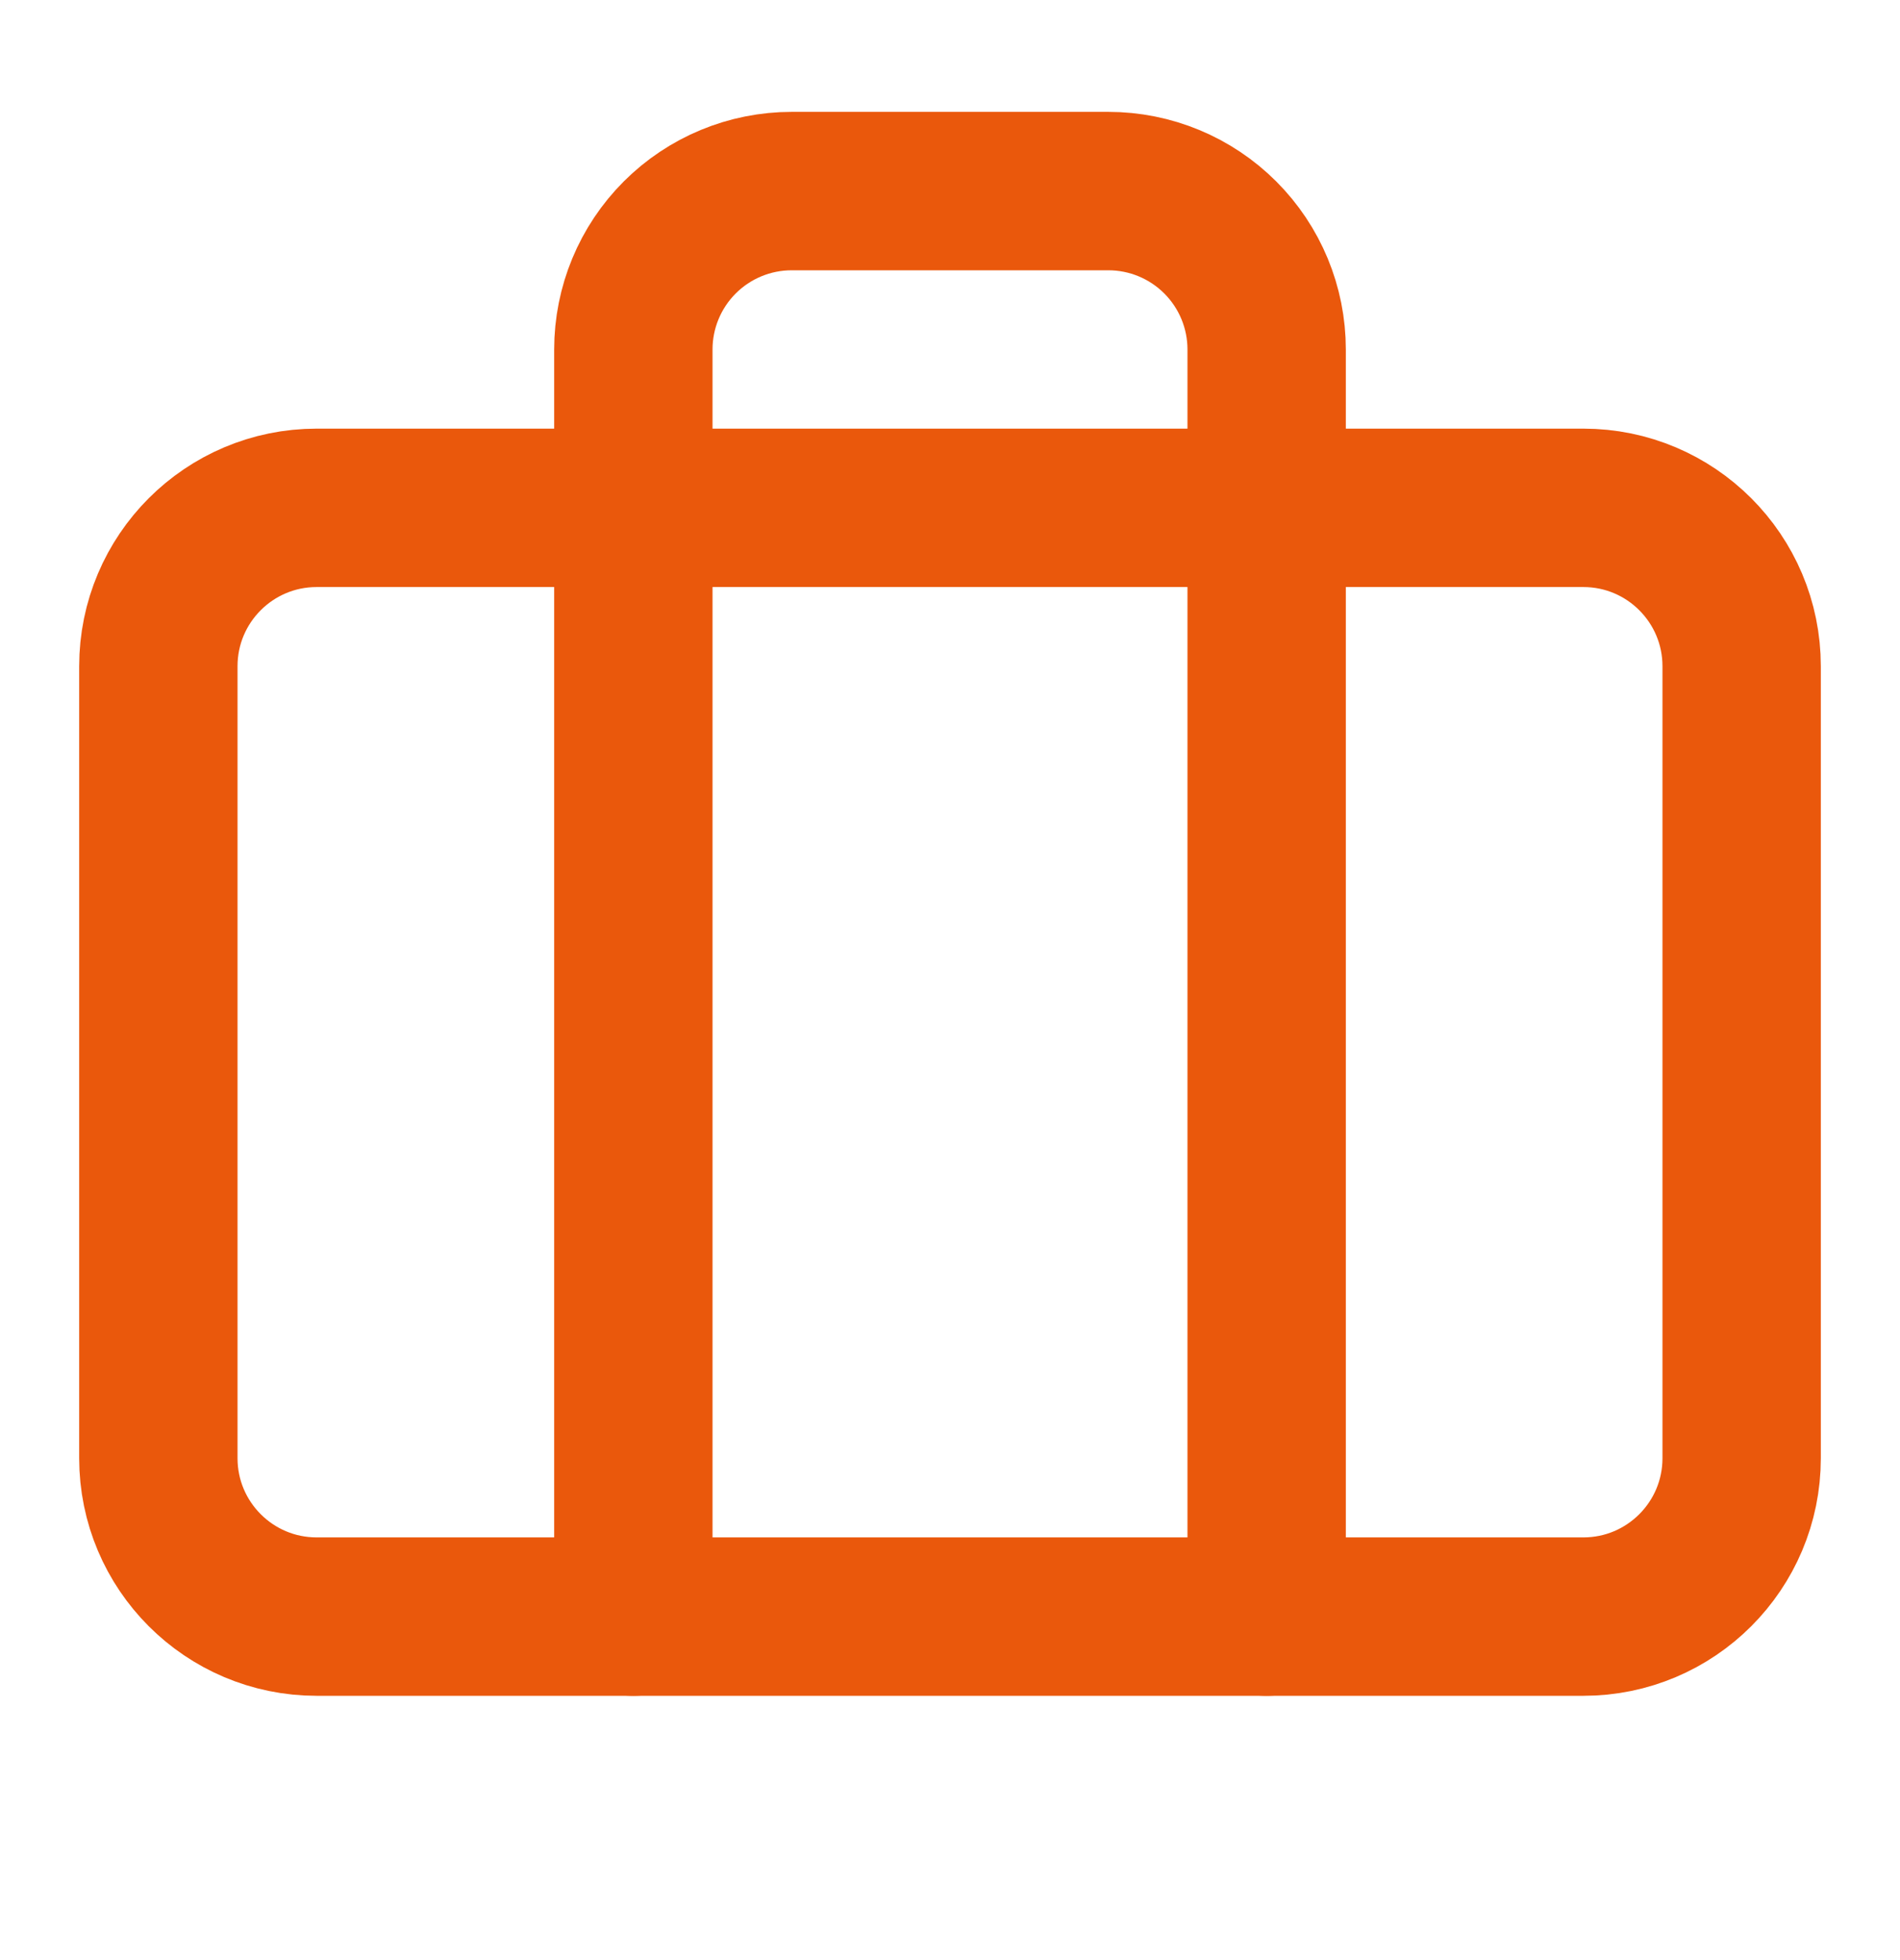
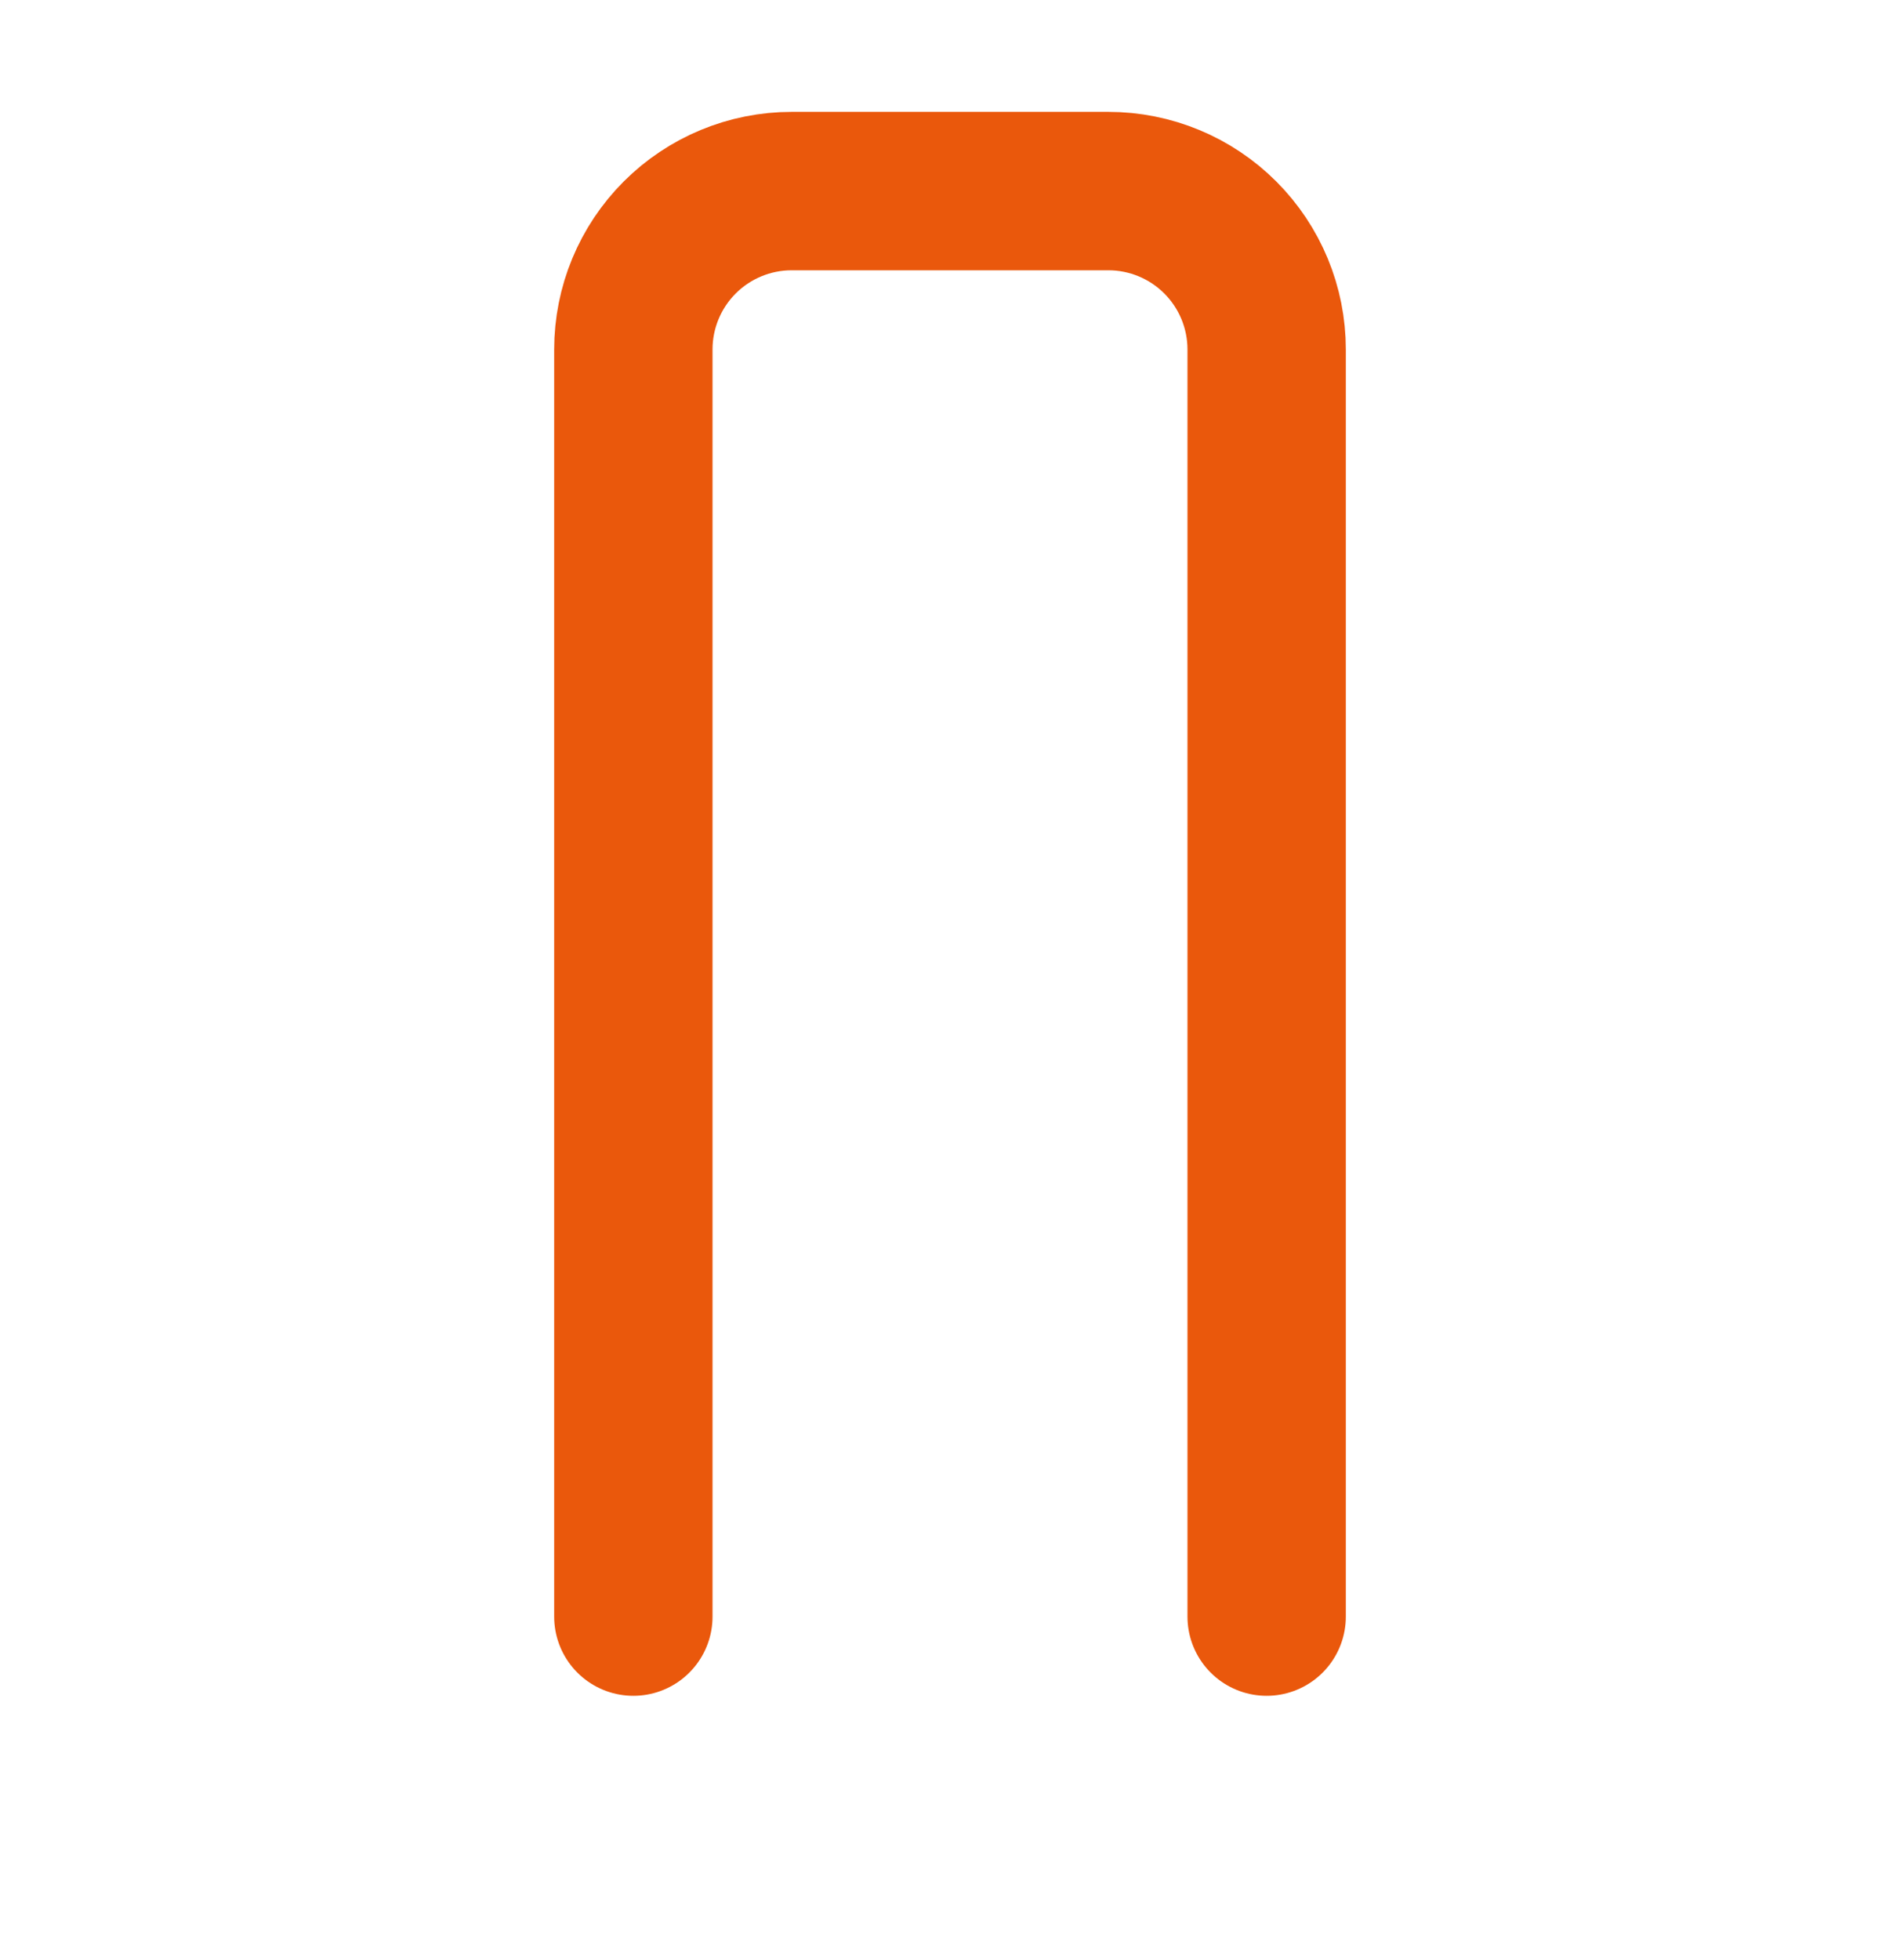
<svg xmlns="http://www.w3.org/2000/svg" width="32" height="33" viewBox="0 0 32 33" fill="none">
  <path d="M21.333 27.217V5.883C21.333 5.176 21.052 4.498 20.552 3.998C20.052 3.498 19.374 3.217 18.667 3.217H13.333C12.626 3.217 11.948 3.498 11.448 3.998C10.948 4.498 10.667 5.176 10.667 5.883V27.217" stroke="#EA580C" stroke-width="2.667" stroke-linecap="round" stroke-linejoin="round" />
-   <path d="M26.667 8.55H5.333C3.861 8.55 2.667 9.744 2.667 11.217V24.55C2.667 26.023 3.861 27.217 5.333 27.217H26.667C28.139 27.217 29.333 26.023 29.333 24.55V11.217C29.333 9.744 28.139 8.55 26.667 8.55Z" stroke="#EA580C" stroke-width="2.667" stroke-linecap="round" stroke-linejoin="round" />
</svg>